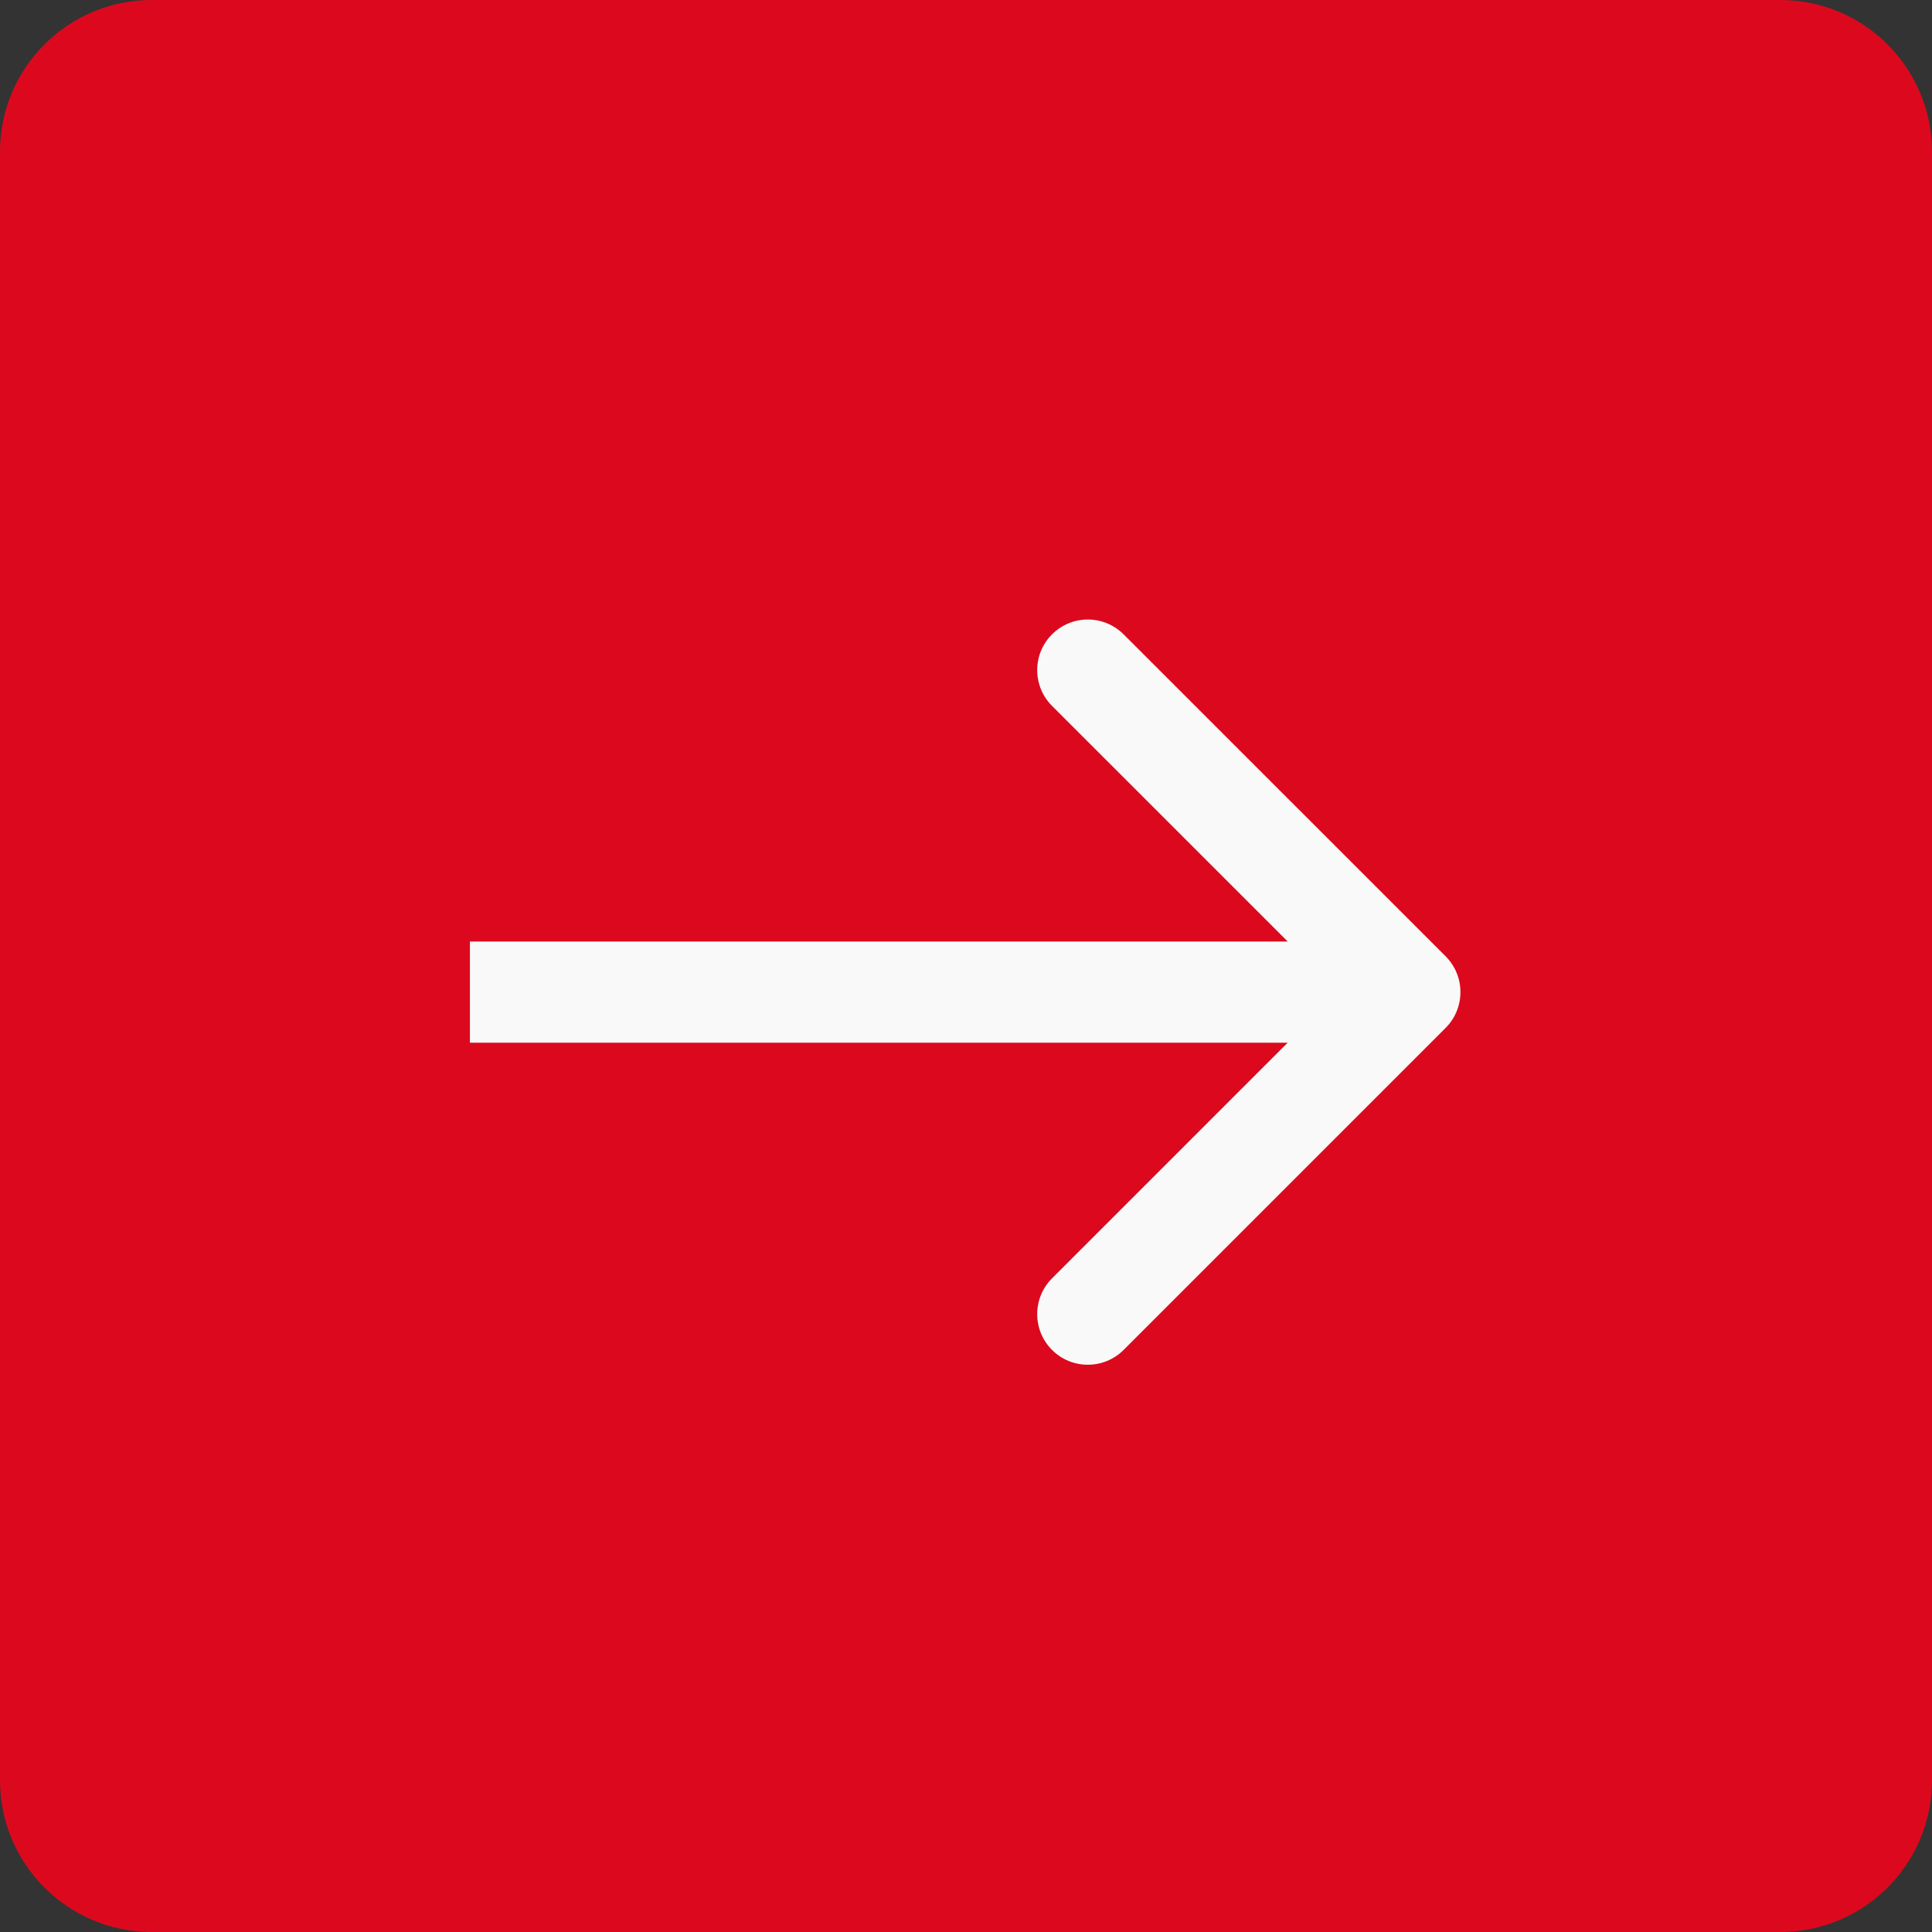
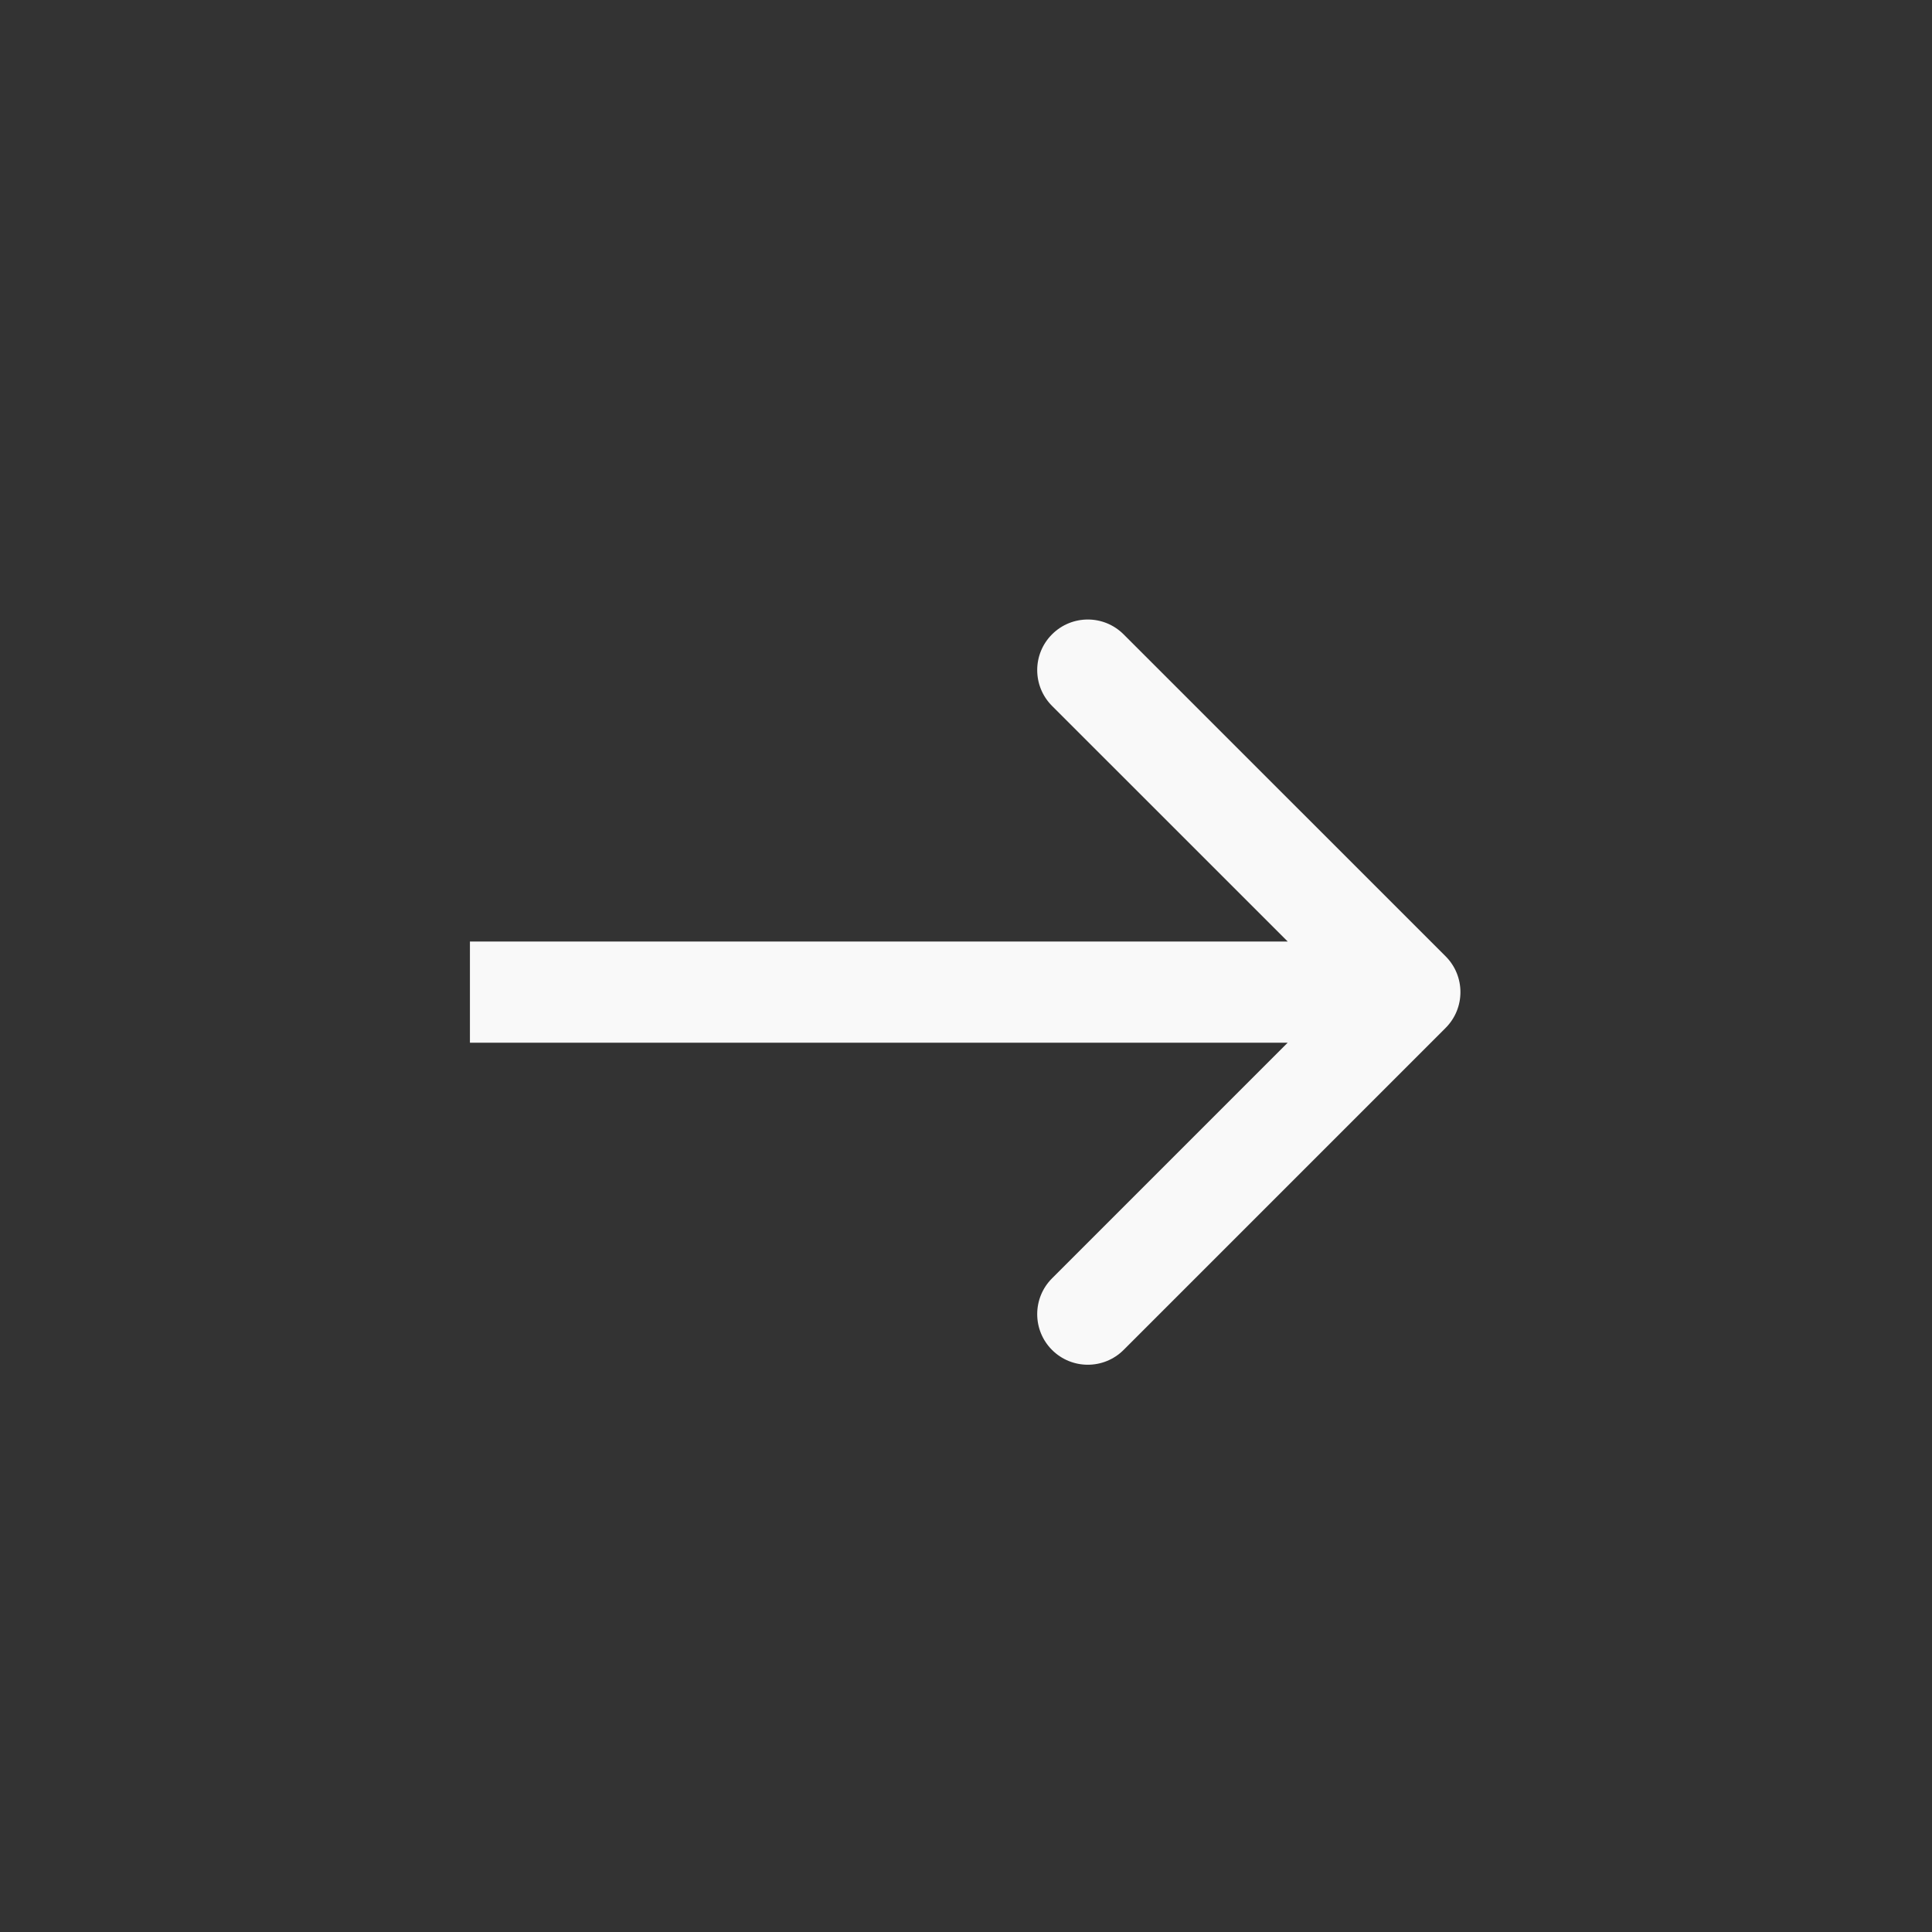
<svg xmlns="http://www.w3.org/2000/svg" width="30" height="30" viewBox="0 0 30 30" fill="none">
  <rect x="0" y="0" width="30" height="30" fill="#333333" stroke="none" />
-   <path d="M0 2.357C0 1.055 1.055 0 2.357 0H27.643C28.945 0 30 1.055 30 2.357V27.643C30 28.945 28.945 30 27.643 30H2.357C1.055 30 0 28.945 0 27.643V2.357Z" fill="#DC091E" />
  <path d="M22.448 15.961C22.754 15.654 22.754 15.157 22.448 14.85L17.447 9.85C17.14 9.543 16.643 9.543 16.336 9.85C16.029 10.156 16.029 10.654 16.336 10.961L20.781 15.405L16.336 19.85C16.029 20.157 16.029 20.655 16.336 20.962C16.643 21.268 17.14 21.268 17.447 20.962L22.448 15.961ZM7.297 15.405L7.297 16.191L21.892 16.191L21.892 15.405L21.892 14.62L7.297 14.62L7.297 15.405Z" fill="#F9F9F9" />
</svg>